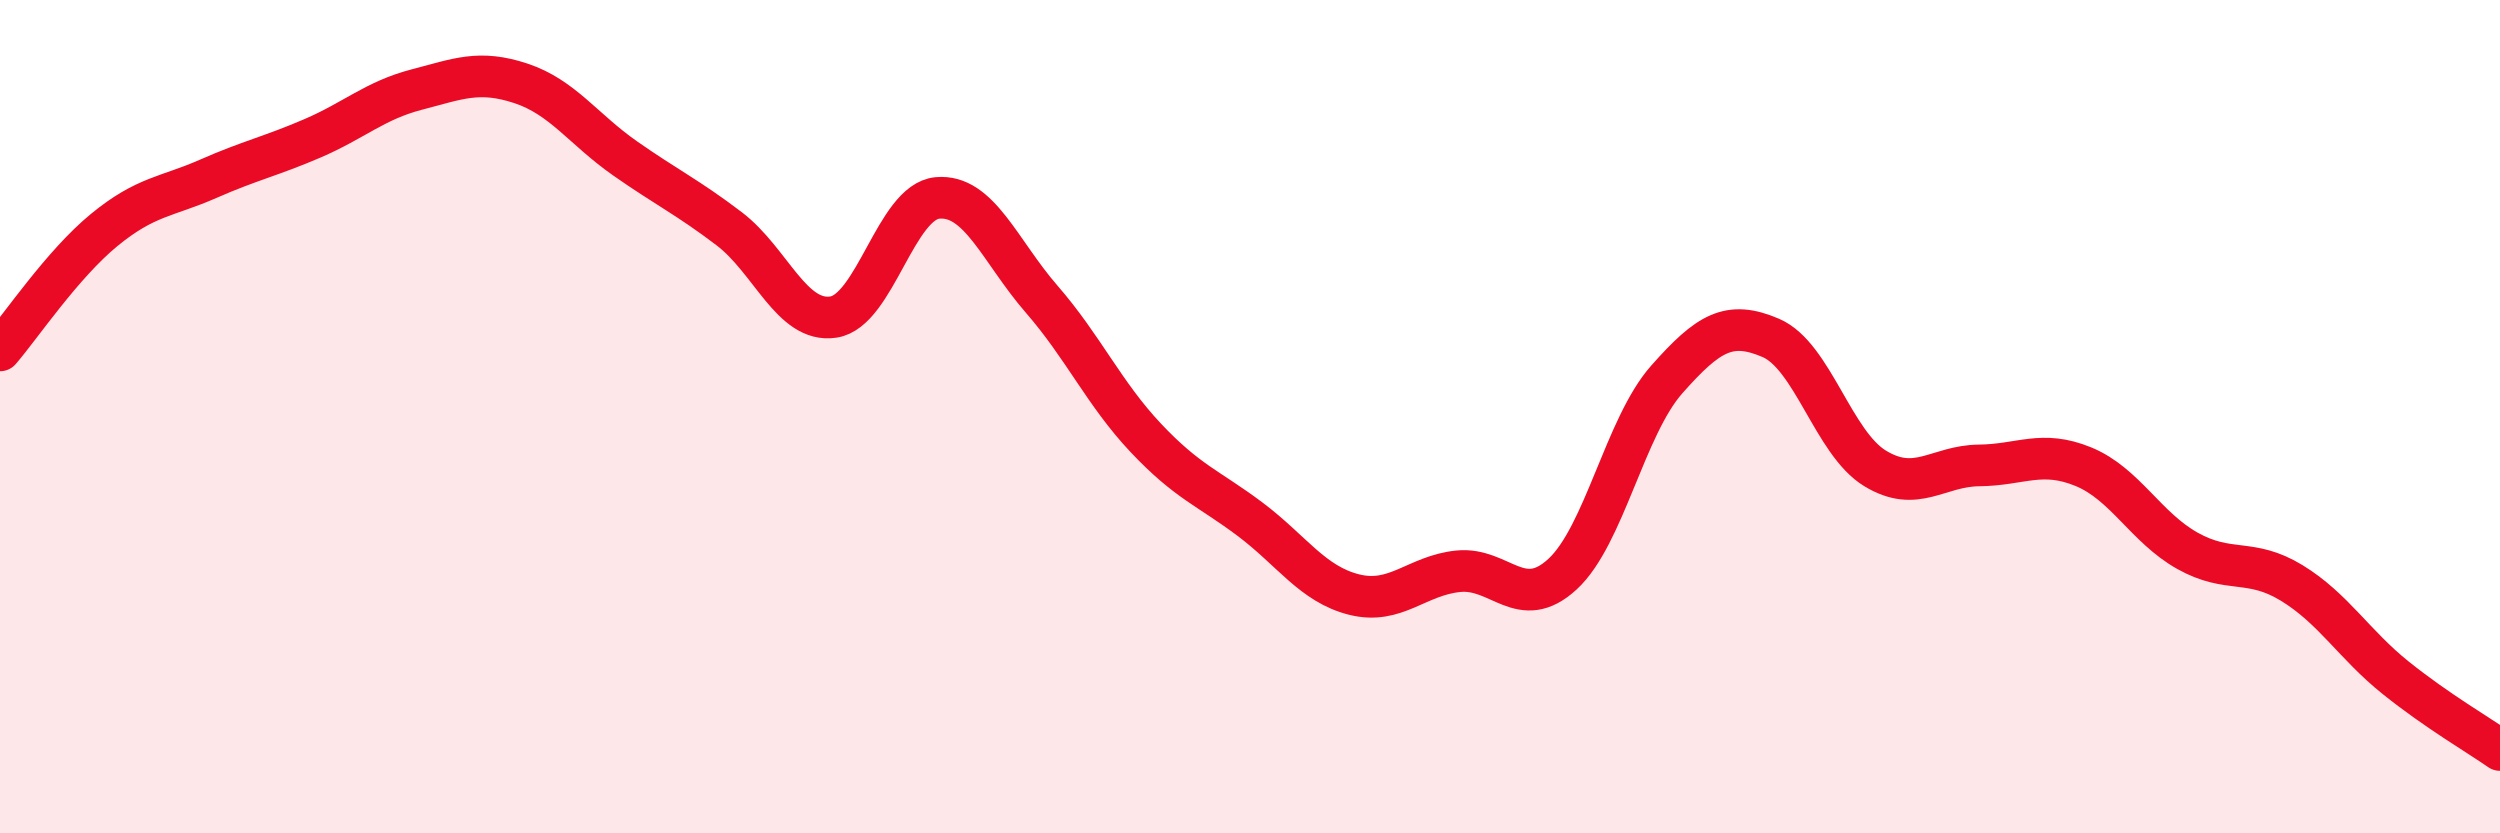
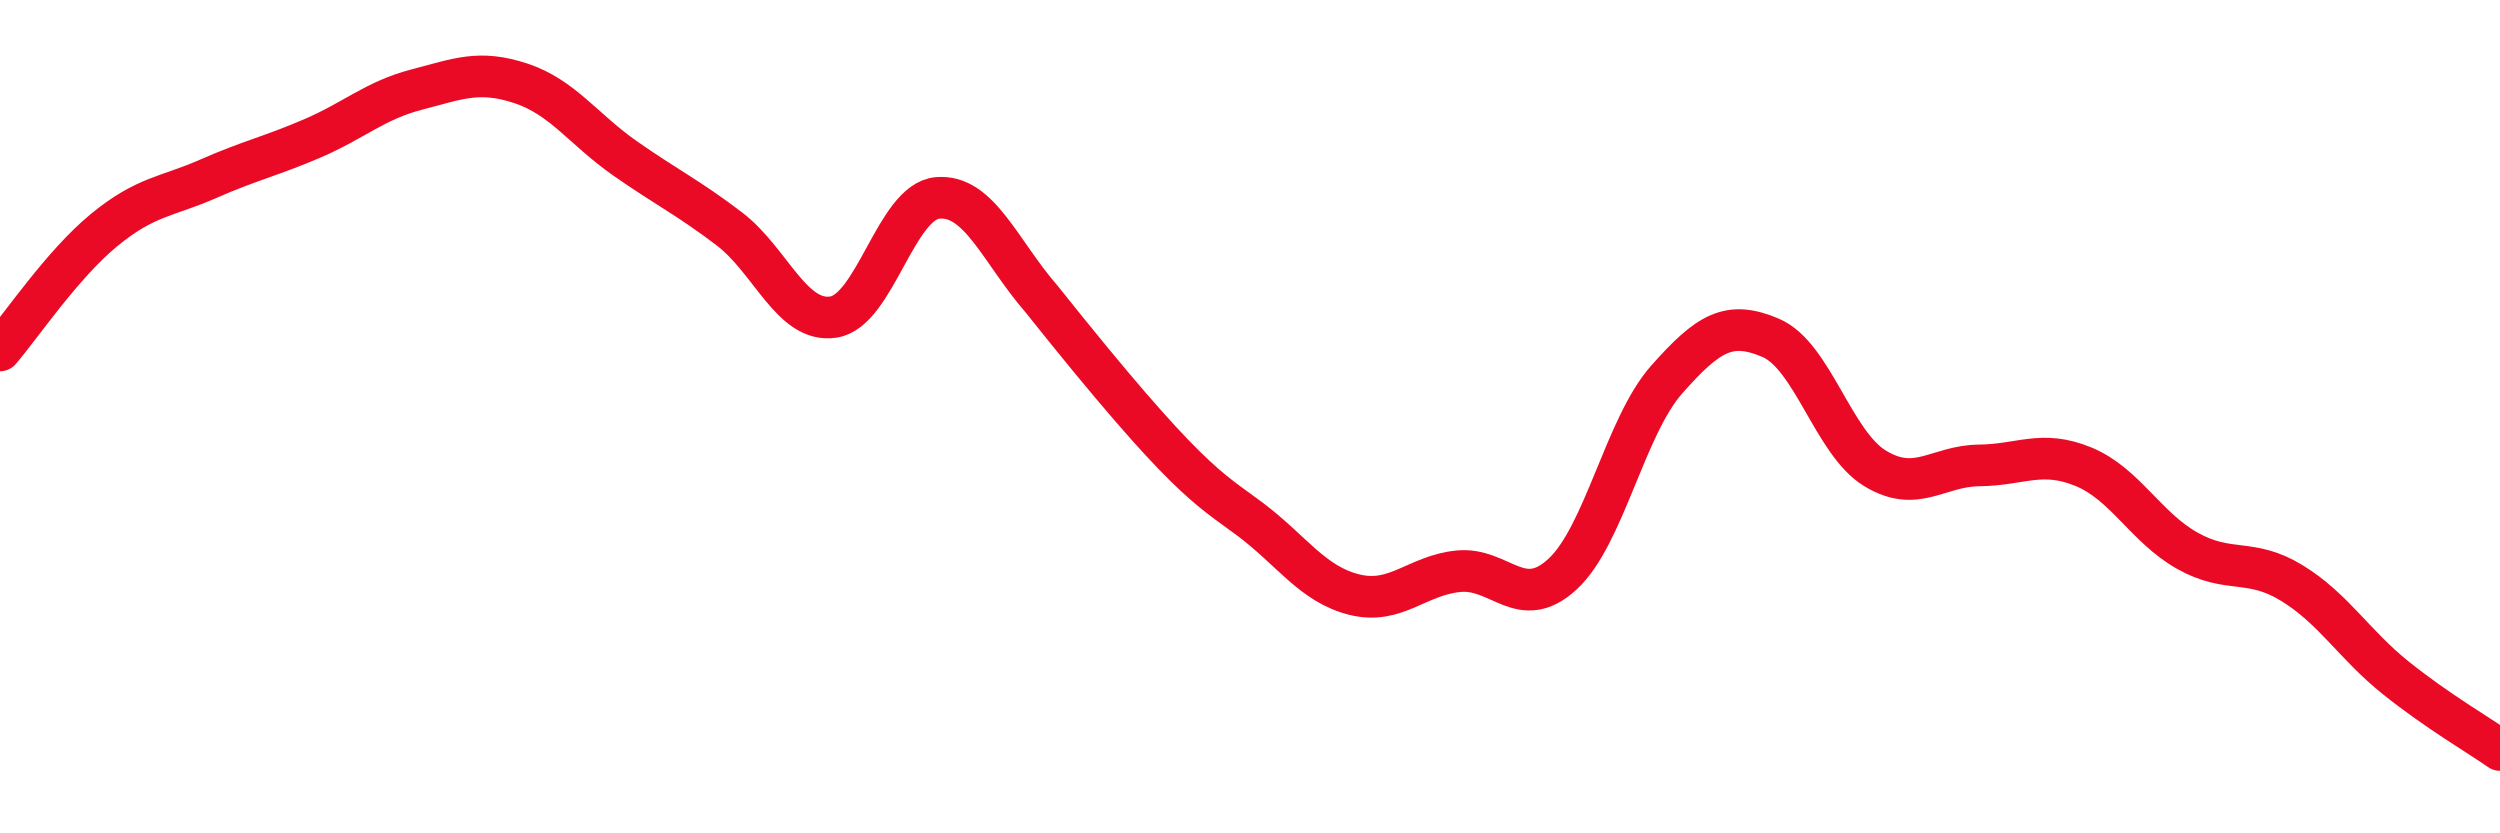
<svg xmlns="http://www.w3.org/2000/svg" width="60" height="20" viewBox="0 0 60 20">
-   <path d="M 0,8.41 C 0.5,7.83 1.5,6.34 2.5,5.52 C 3.5,4.7 4,4.73 5,4.29 C 6,3.85 6.5,3.75 7.5,3.32 C 8.5,2.89 9,2.41 10,2.15 C 11,1.89 11.5,1.67 12.5,2 C 13.5,2.33 14,3.1 15,3.8 C 16,4.5 16.5,4.73 17.5,5.49 C 18.5,6.25 19,7.76 20,7.61 C 21,7.46 21.5,4.84 22.5,4.75 C 23.5,4.66 24,6.03 25,7.18 C 26,8.33 26.5,9.45 27.5,10.51 C 28.5,11.57 29,11.71 30,12.46 C 31,13.21 31.5,14.02 32.5,14.27 C 33.5,14.52 34,13.81 35,13.71 C 36,13.61 36.5,14.7 37.5,13.78 C 38.5,12.86 39,10.24 40,9.11 C 41,7.98 41.5,7.68 42.5,8.11 C 43.5,8.54 44,10.63 45,11.24 C 46,11.85 46.5,11.18 47.5,11.17 C 48.5,11.16 49,10.79 50,11.2 C 51,11.61 51.5,12.66 52.5,13.22 C 53.5,13.78 54,13.38 55,13.99 C 56,14.6 56.5,15.47 57.5,16.27 C 58.5,17.07 59.5,17.65 60,18L60 20L0 20Z" fill="#EB0A25" opacity="0.1" stroke-linecap="round" stroke-linejoin="round" />
-   <path d="M 0,8.41 C 0.5,7.83 1.5,6.34 2.5,5.52 C 3.5,4.7 4,4.73 5,4.29 C 6,3.85 6.5,3.75 7.5,3.32 C 8.5,2.89 9,2.41 10,2.15 C 11,1.89 11.5,1.67 12.5,2 C 13.5,2.33 14,3.1 15,3.8 C 16,4.5 16.5,4.73 17.5,5.49 C 18.5,6.25 19,7.76 20,7.61 C 21,7.46 21.5,4.84 22.5,4.75 C 23.5,4.66 24,6.03 25,7.18 C 26,8.33 26.5,9.45 27.5,10.51 C 28.5,11.57 29,11.71 30,12.46 C 31,13.21 31.5,14.02 32.5,14.27 C 33.5,14.52 34,13.81 35,13.71 C 36,13.61 36.5,14.7 37.5,13.78 C 38.5,12.86 39,10.24 40,9.11 C 41,7.98 41.5,7.68 42.5,8.11 C 43.5,8.54 44,10.63 45,11.24 C 46,11.85 46.5,11.18 47.5,11.17 C 48.5,11.16 49,10.79 50,11.2 C 51,11.61 51.5,12.66 52.5,13.22 C 53.5,13.78 54,13.38 55,13.99 C 56,14.6 56.5,15.47 57.5,16.27 C 58.5,17.07 59.5,17.65 60,18" stroke="#EB0A25" stroke-width="1" fill="none" stroke-linecap="round" stroke-linejoin="round" />
+   <path d="M 0,8.41 C 0.5,7.83 1.5,6.34 2.5,5.52 C 3.5,4.7 4,4.73 5,4.29 C 6,3.85 6.5,3.75 7.5,3.32 C 8.5,2.89 9,2.41 10,2.15 C 11,1.89 11.5,1.67 12.5,2 C 13.5,2.33 14,3.1 15,3.8 C 16,4.5 16.5,4.73 17.5,5.49 C 18.5,6.25 19,7.76 20,7.61 C 21,7.46 21.5,4.84 22.5,4.75 C 23.5,4.66 24,6.03 25,7.18 C 28.5,11.57 29,11.71 30,12.46 C 31,13.21 31.5,14.02 32.5,14.27 C 33.5,14.52 34,13.81 35,13.71 C 36,13.61 36.5,14.7 37.5,13.78 C 38.5,12.86 39,10.24 40,9.11 C 41,7.98 41.5,7.68 42.5,8.11 C 43.5,8.54 44,10.63 45,11.24 C 46,11.85 46.5,11.18 47.5,11.17 C 48.5,11.16 49,10.79 50,11.2 C 51,11.61 51.5,12.66 52.5,13.22 C 53.5,13.78 54,13.38 55,13.99 C 56,14.6 56.5,15.47 57.5,16.27 C 58.5,17.07 59.5,17.65 60,18" stroke="#EB0A25" stroke-width="1" fill="none" stroke-linecap="round" stroke-linejoin="round" />
</svg>